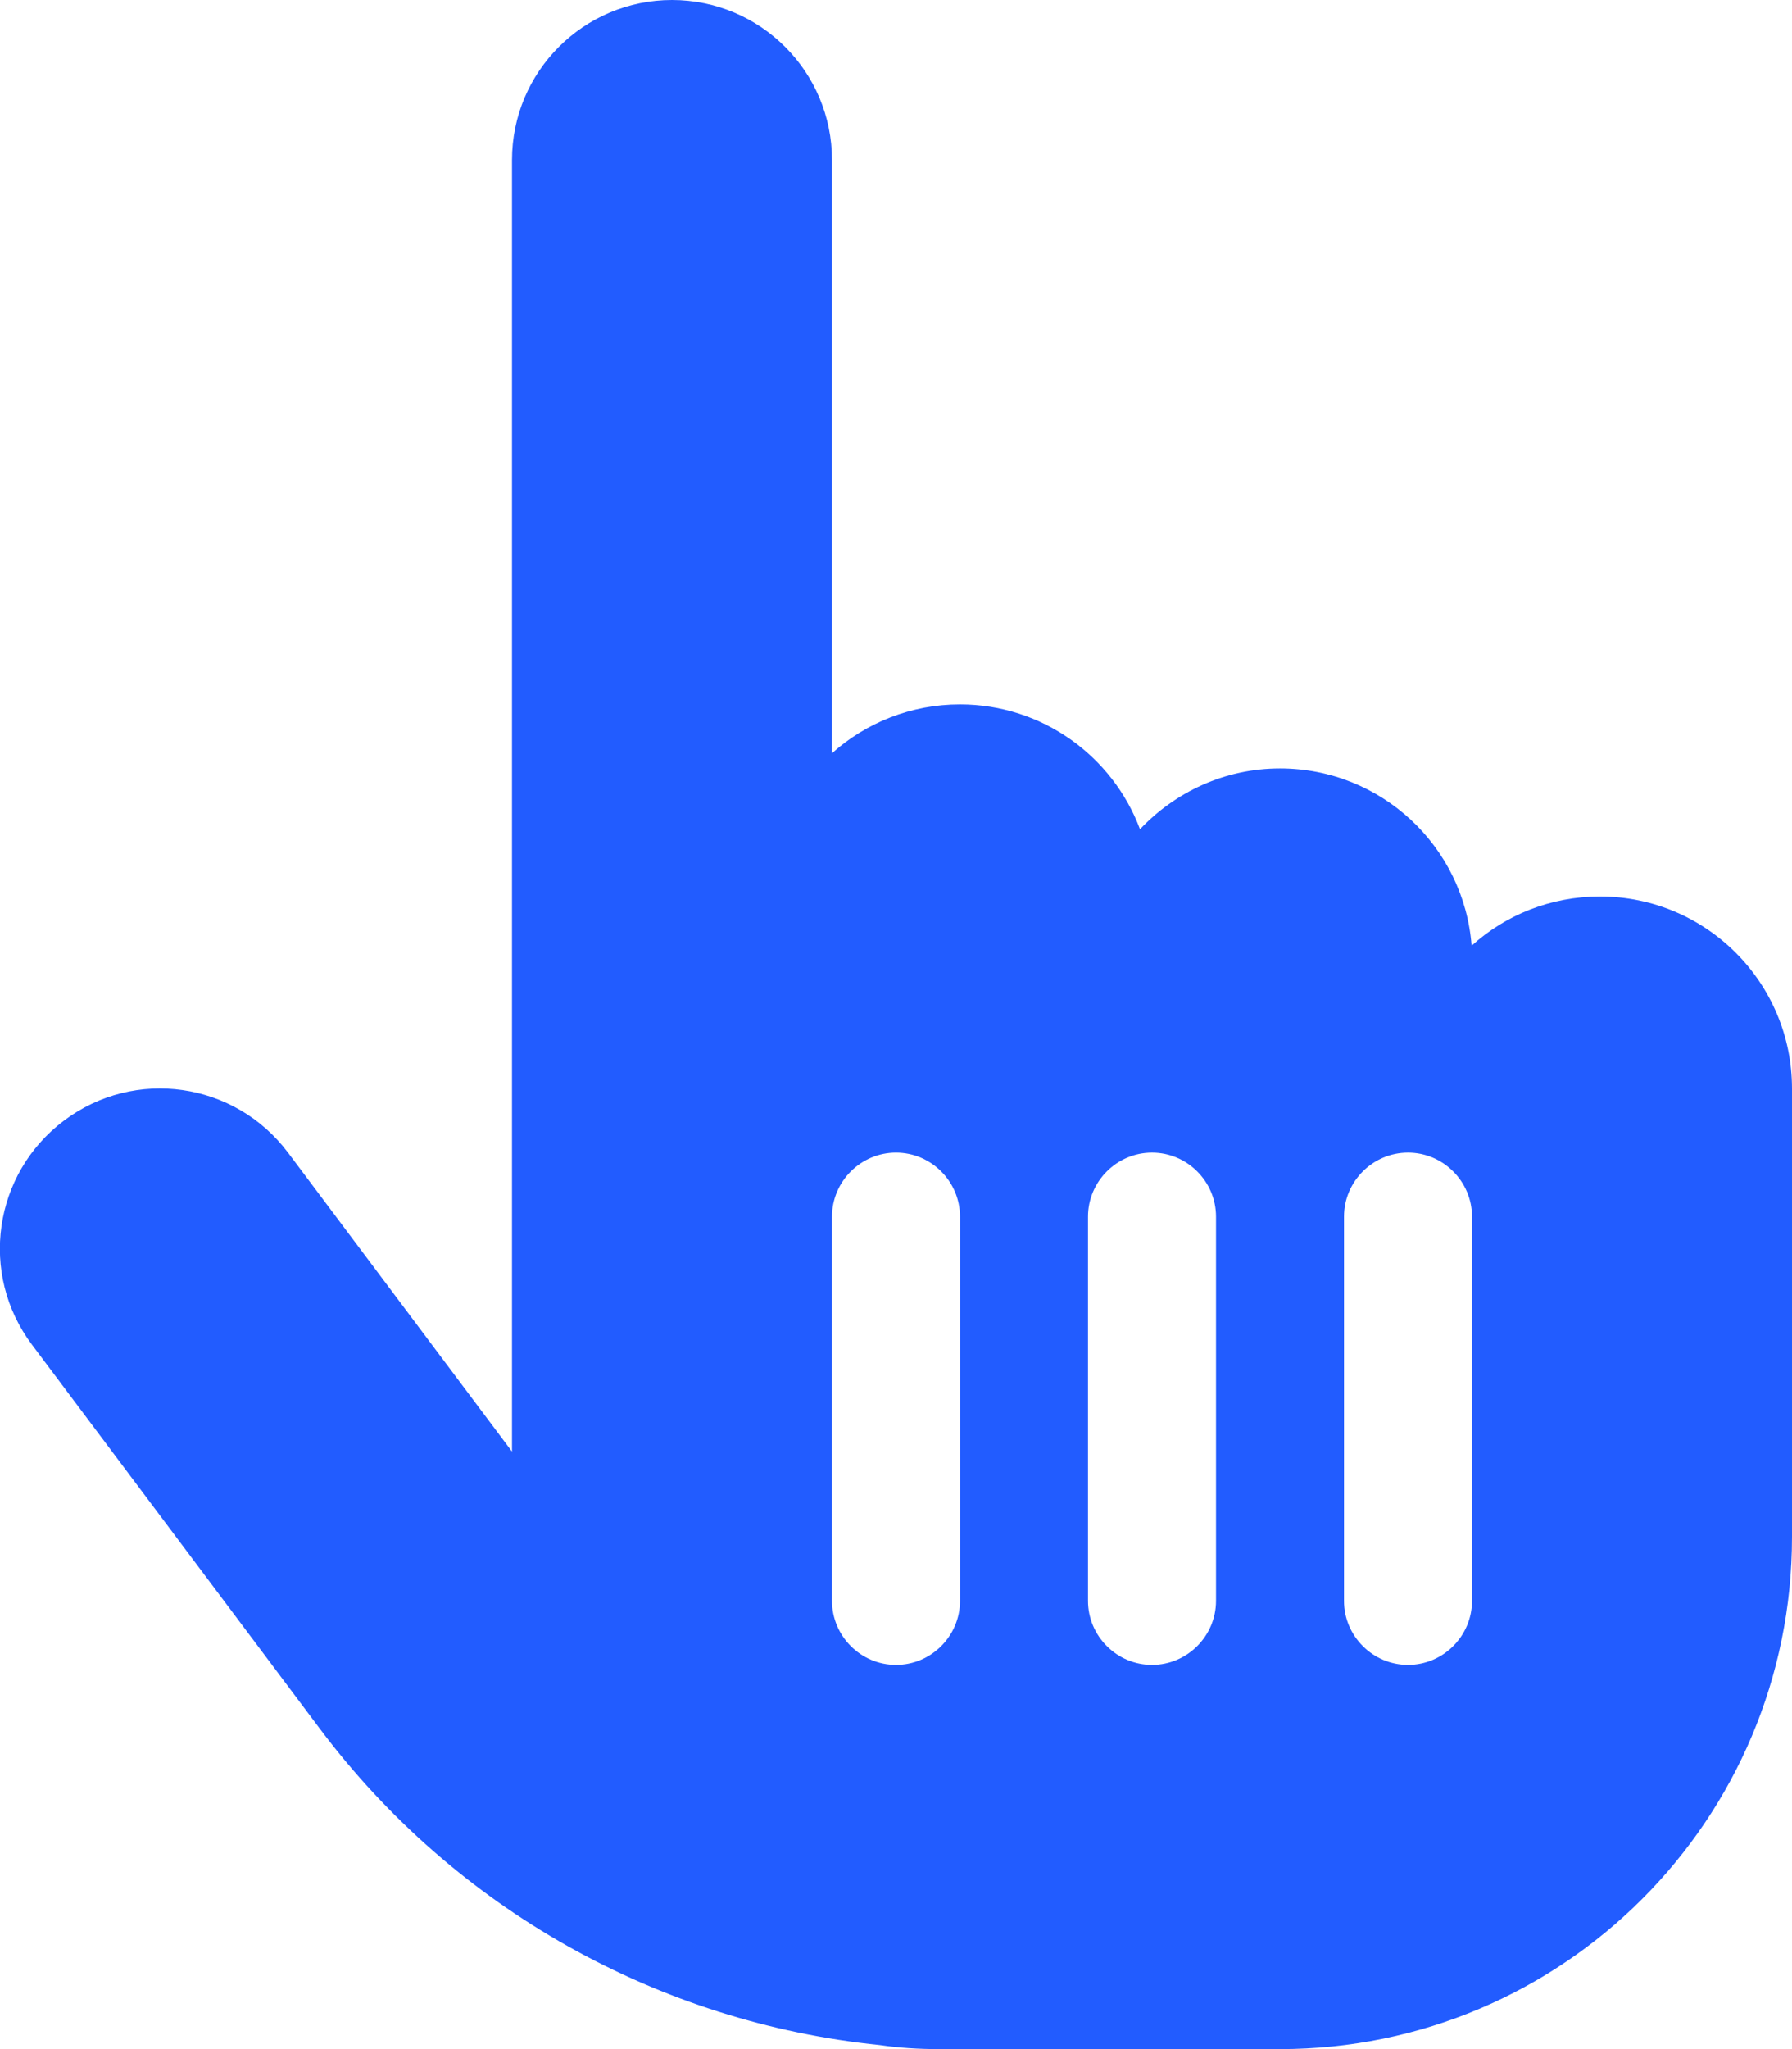
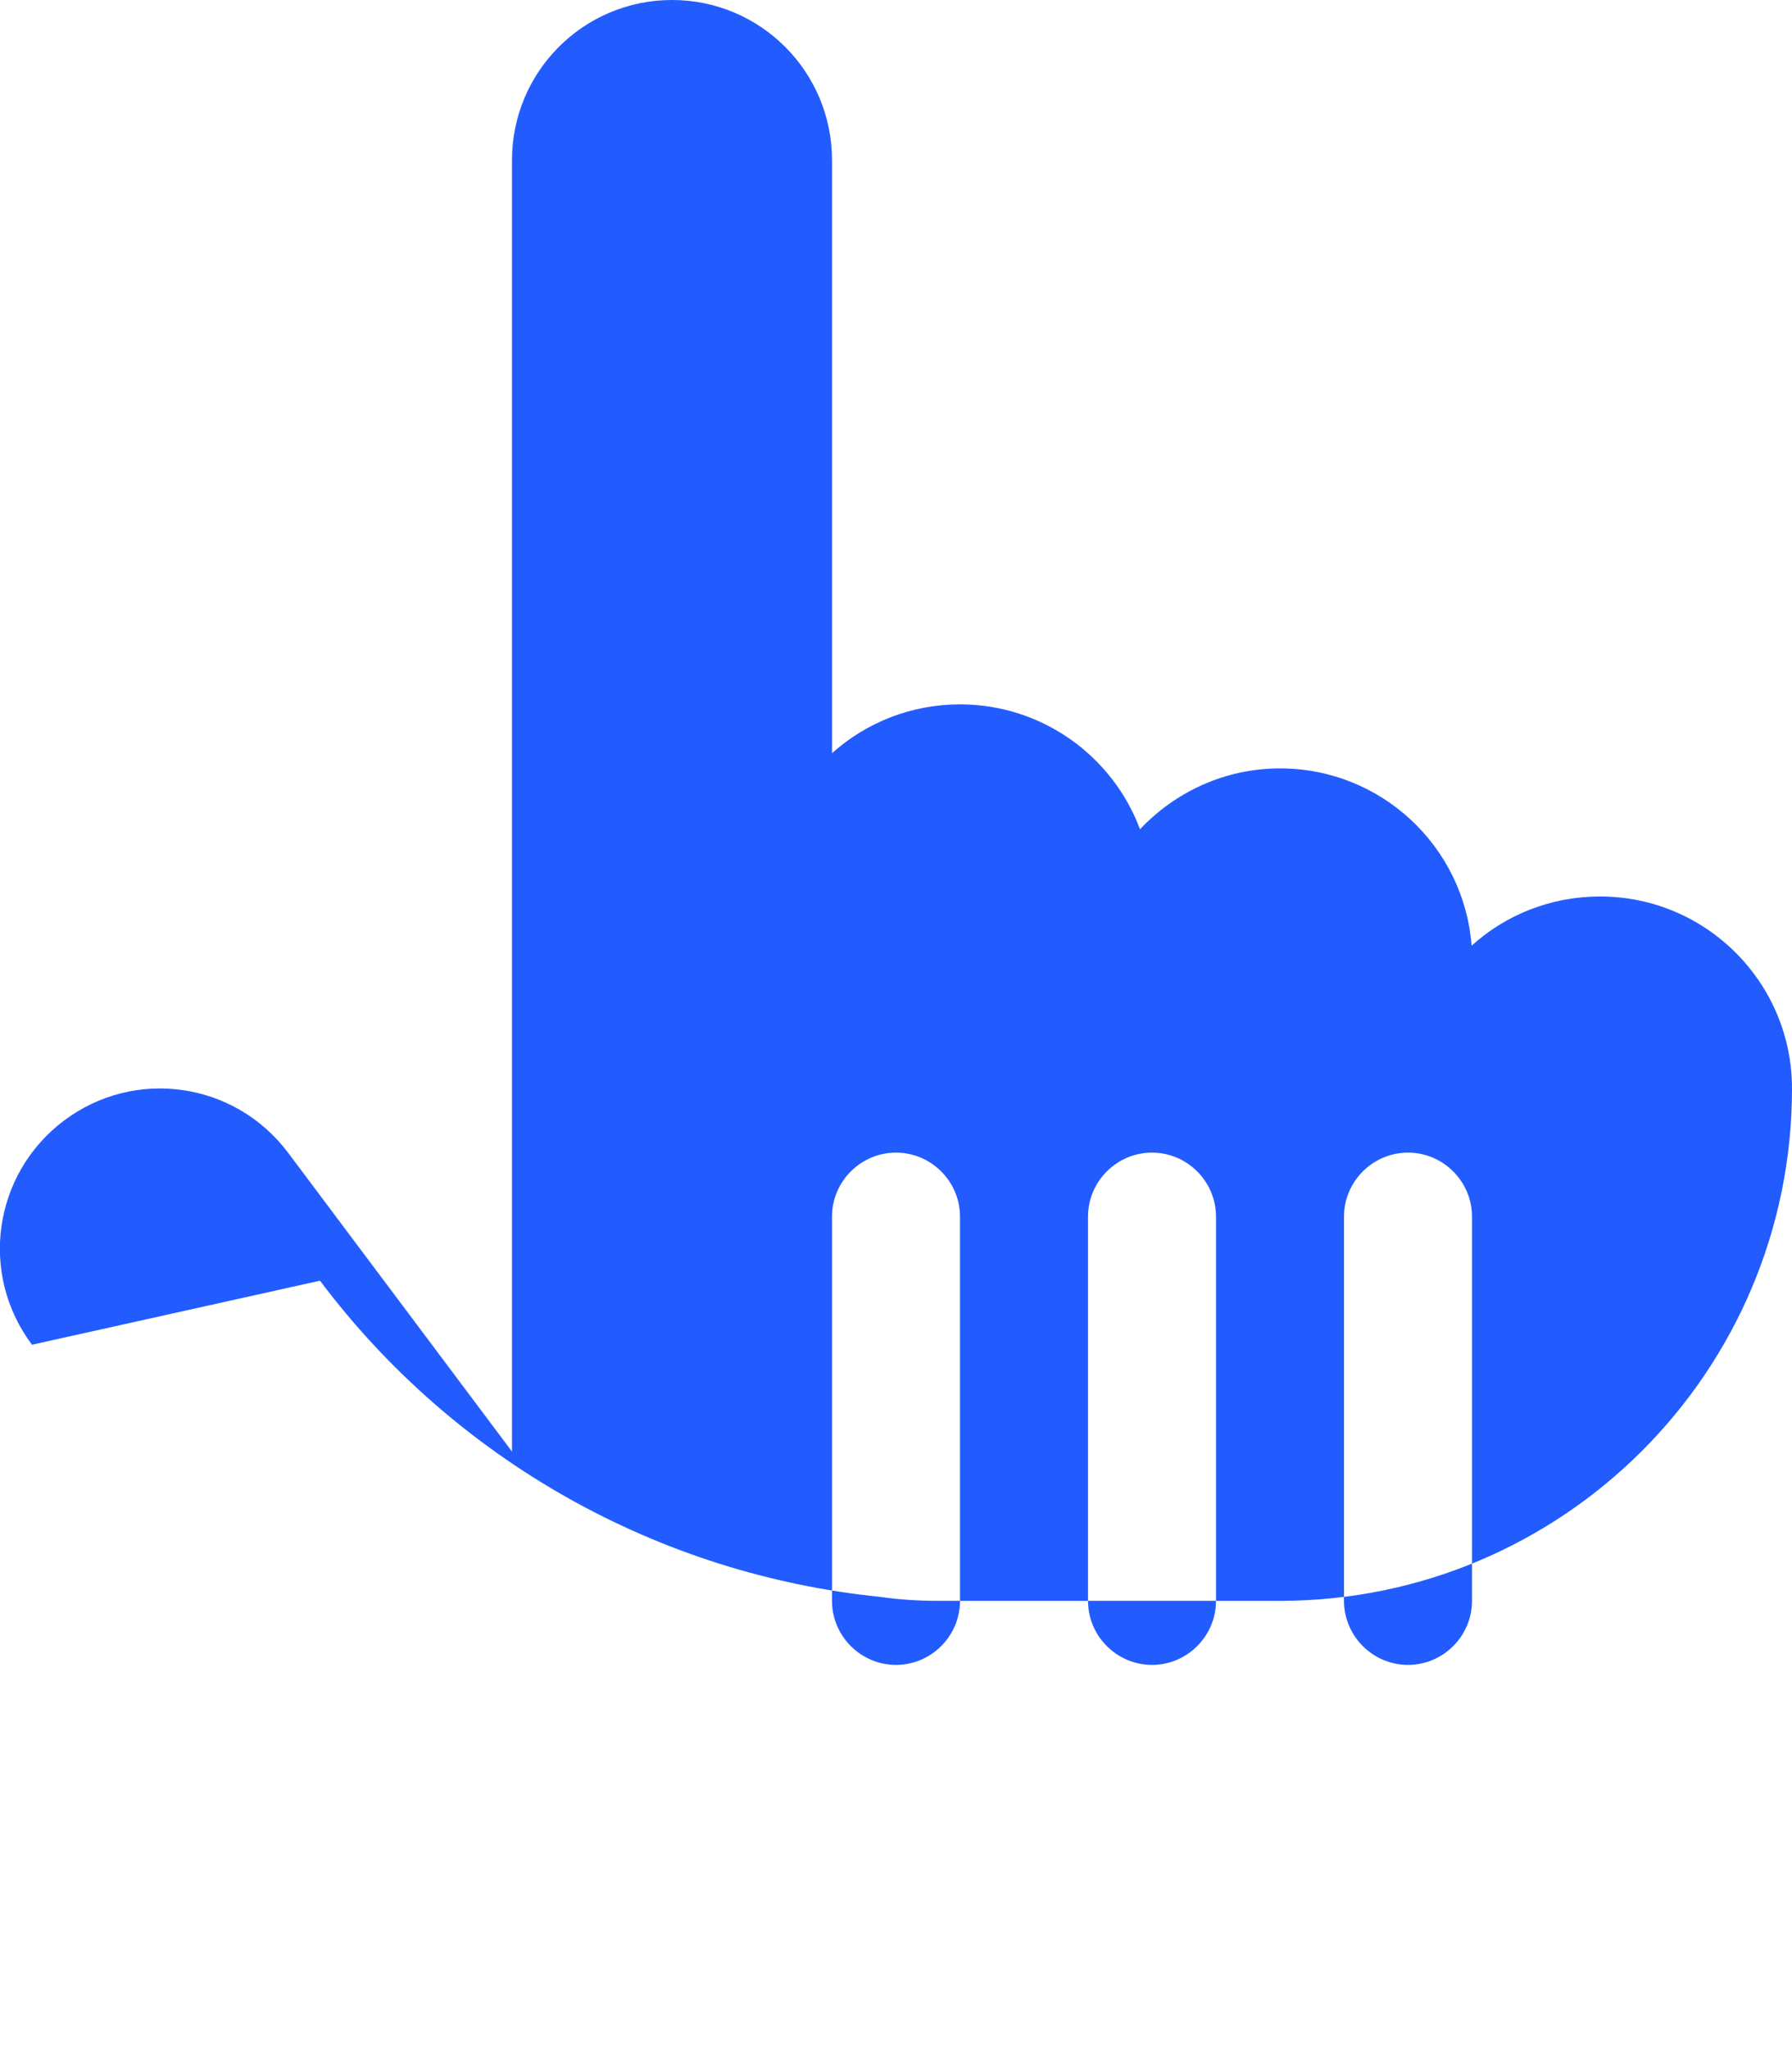
<svg xmlns="http://www.w3.org/2000/svg" version="1.1" viewBox="0 0 448 512">
  <defs>
    <style>
      .cls-1 {
        fill: #225cff;
      }
    </style>
  </defs>
  <g>
    <g id="_레이어_1" data-name="레이어_1">
-       <path class="cls-1" d="M128,40c0-22.1,17.9-40,40-40s40,17.9,40,40v148.2c8.5-7.6,19.7-12.2,32-12.2,20.6,0,38.2,13,45,31.2,8.8-9.3,21.2-15.2,35-15.2,25.3,0,46,19.5,47.9,44.3,8.5-7.7,19.8-12.3,32.1-12.3,26.5,0,48,21.5,48,48v112c0,70.7-57.3,128-128,128h-85.3c-5,0-9.9-.3-14.7-1-55.3-5.6-106.2-34-140-79L8,336c-13.3-17.7-9.7-42.7,8-56,17.7-13.3,42.7-9.7,56,8l56,74.7V40ZM240,304c0-8.8-7.2-16-16-16s-16,7.2-16,16v96c0,8.8,7.2,16,16,16s16-7.2,16-16v-96ZM288,288c-8.8,0-16,7.2-16,16v96c0,8.8,7.2,16,16,16s16-7.2,16-16v-96c0-8.8-7.2-16-16-16ZM368,304c0-8.8-7.2-16-16-16s-16,7.2-16,16v96c0,8.8,7.2,16,16,16s16-7.2,16-16v-96Z" />
+       <path class="cls-1" d="M128,40c0-22.1,17.9-40,40-40s40,17.9,40,40v148.2c8.5-7.6,19.7-12.2,32-12.2,20.6,0,38.2,13,45,31.2,8.8-9.3,21.2-15.2,35-15.2,25.3,0,46,19.5,47.9,44.3,8.5-7.7,19.8-12.3,32.1-12.3,26.5,0,48,21.5,48,48c0,70.7-57.3,128-128,128h-85.3c-5,0-9.9-.3-14.7-1-55.3-5.6-106.2-34-140-79L8,336c-13.3-17.7-9.7-42.7,8-56,17.7-13.3,42.7-9.7,56,8l56,74.7V40ZM240,304c0-8.8-7.2-16-16-16s-16,7.2-16,16v96c0,8.8,7.2,16,16,16s16-7.2,16-16v-96ZM288,288c-8.8,0-16,7.2-16,16v96c0,8.8,7.2,16,16,16s16-7.2,16-16v-96c0-8.8-7.2-16-16-16ZM368,304c0-8.8-7.2-16-16-16s-16,7.2-16,16v96c0,8.8,7.2,16,16,16s16-7.2,16-16v-96Z" />
    </g>
  </g>
</svg>